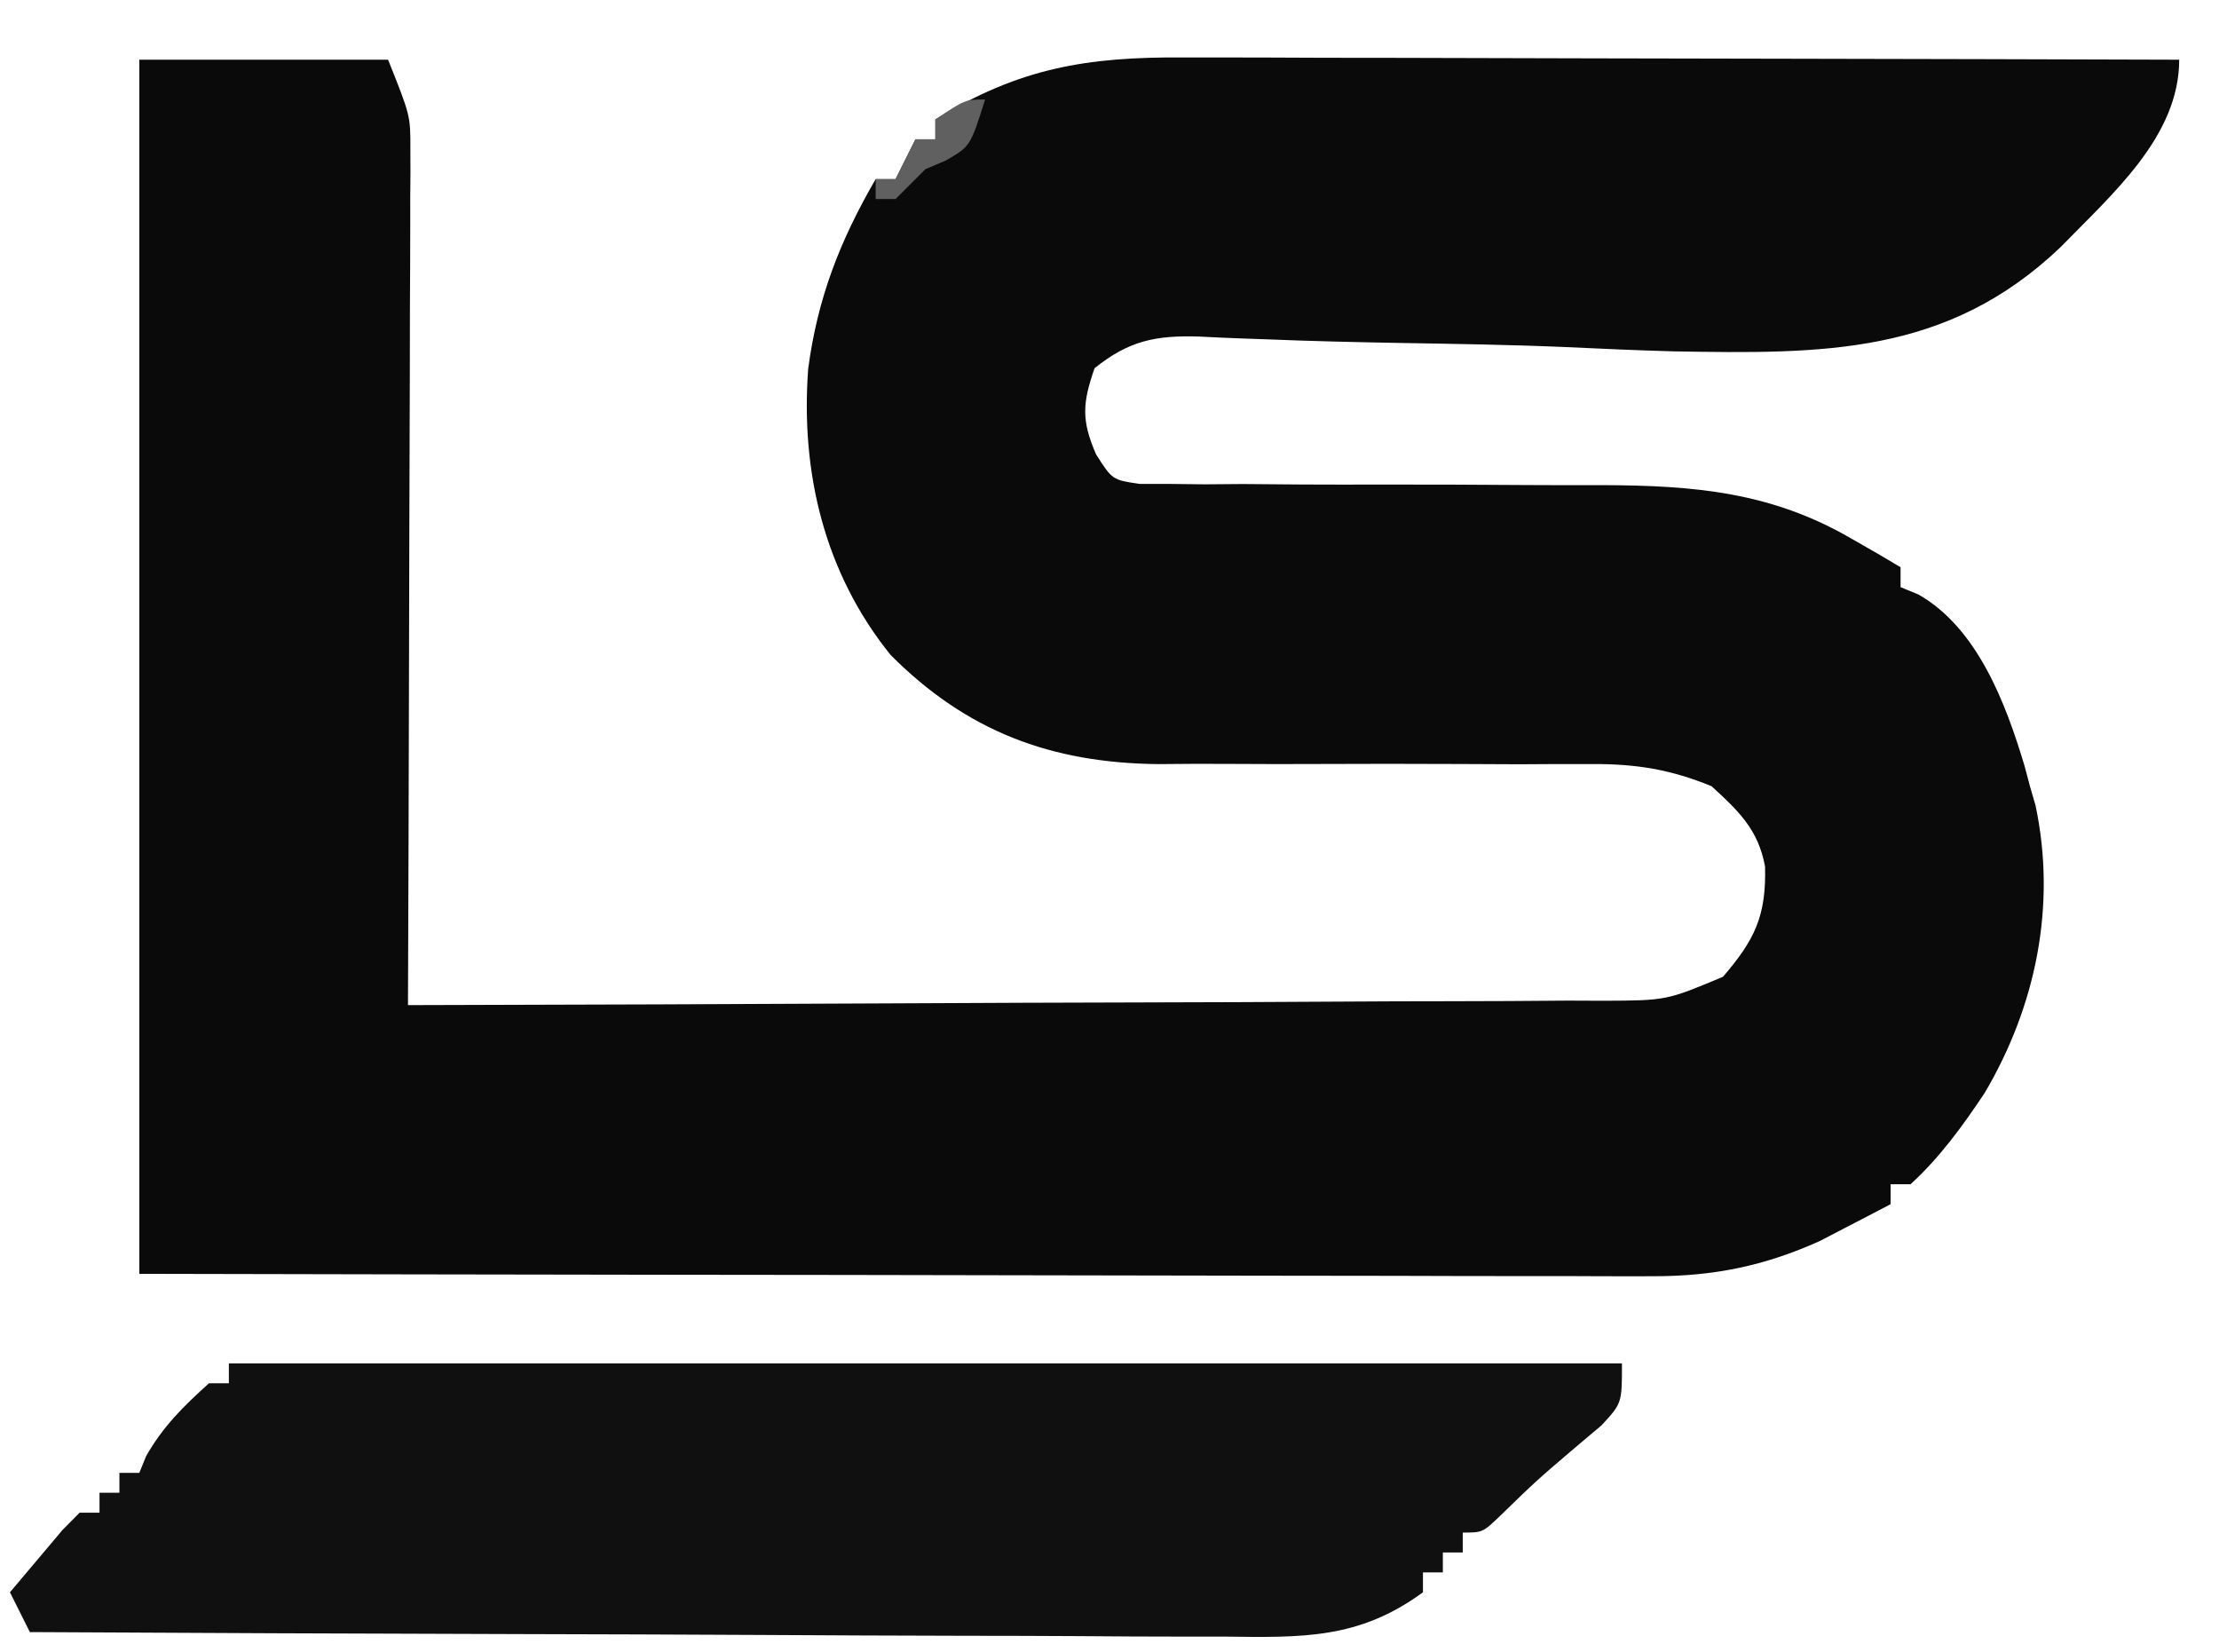
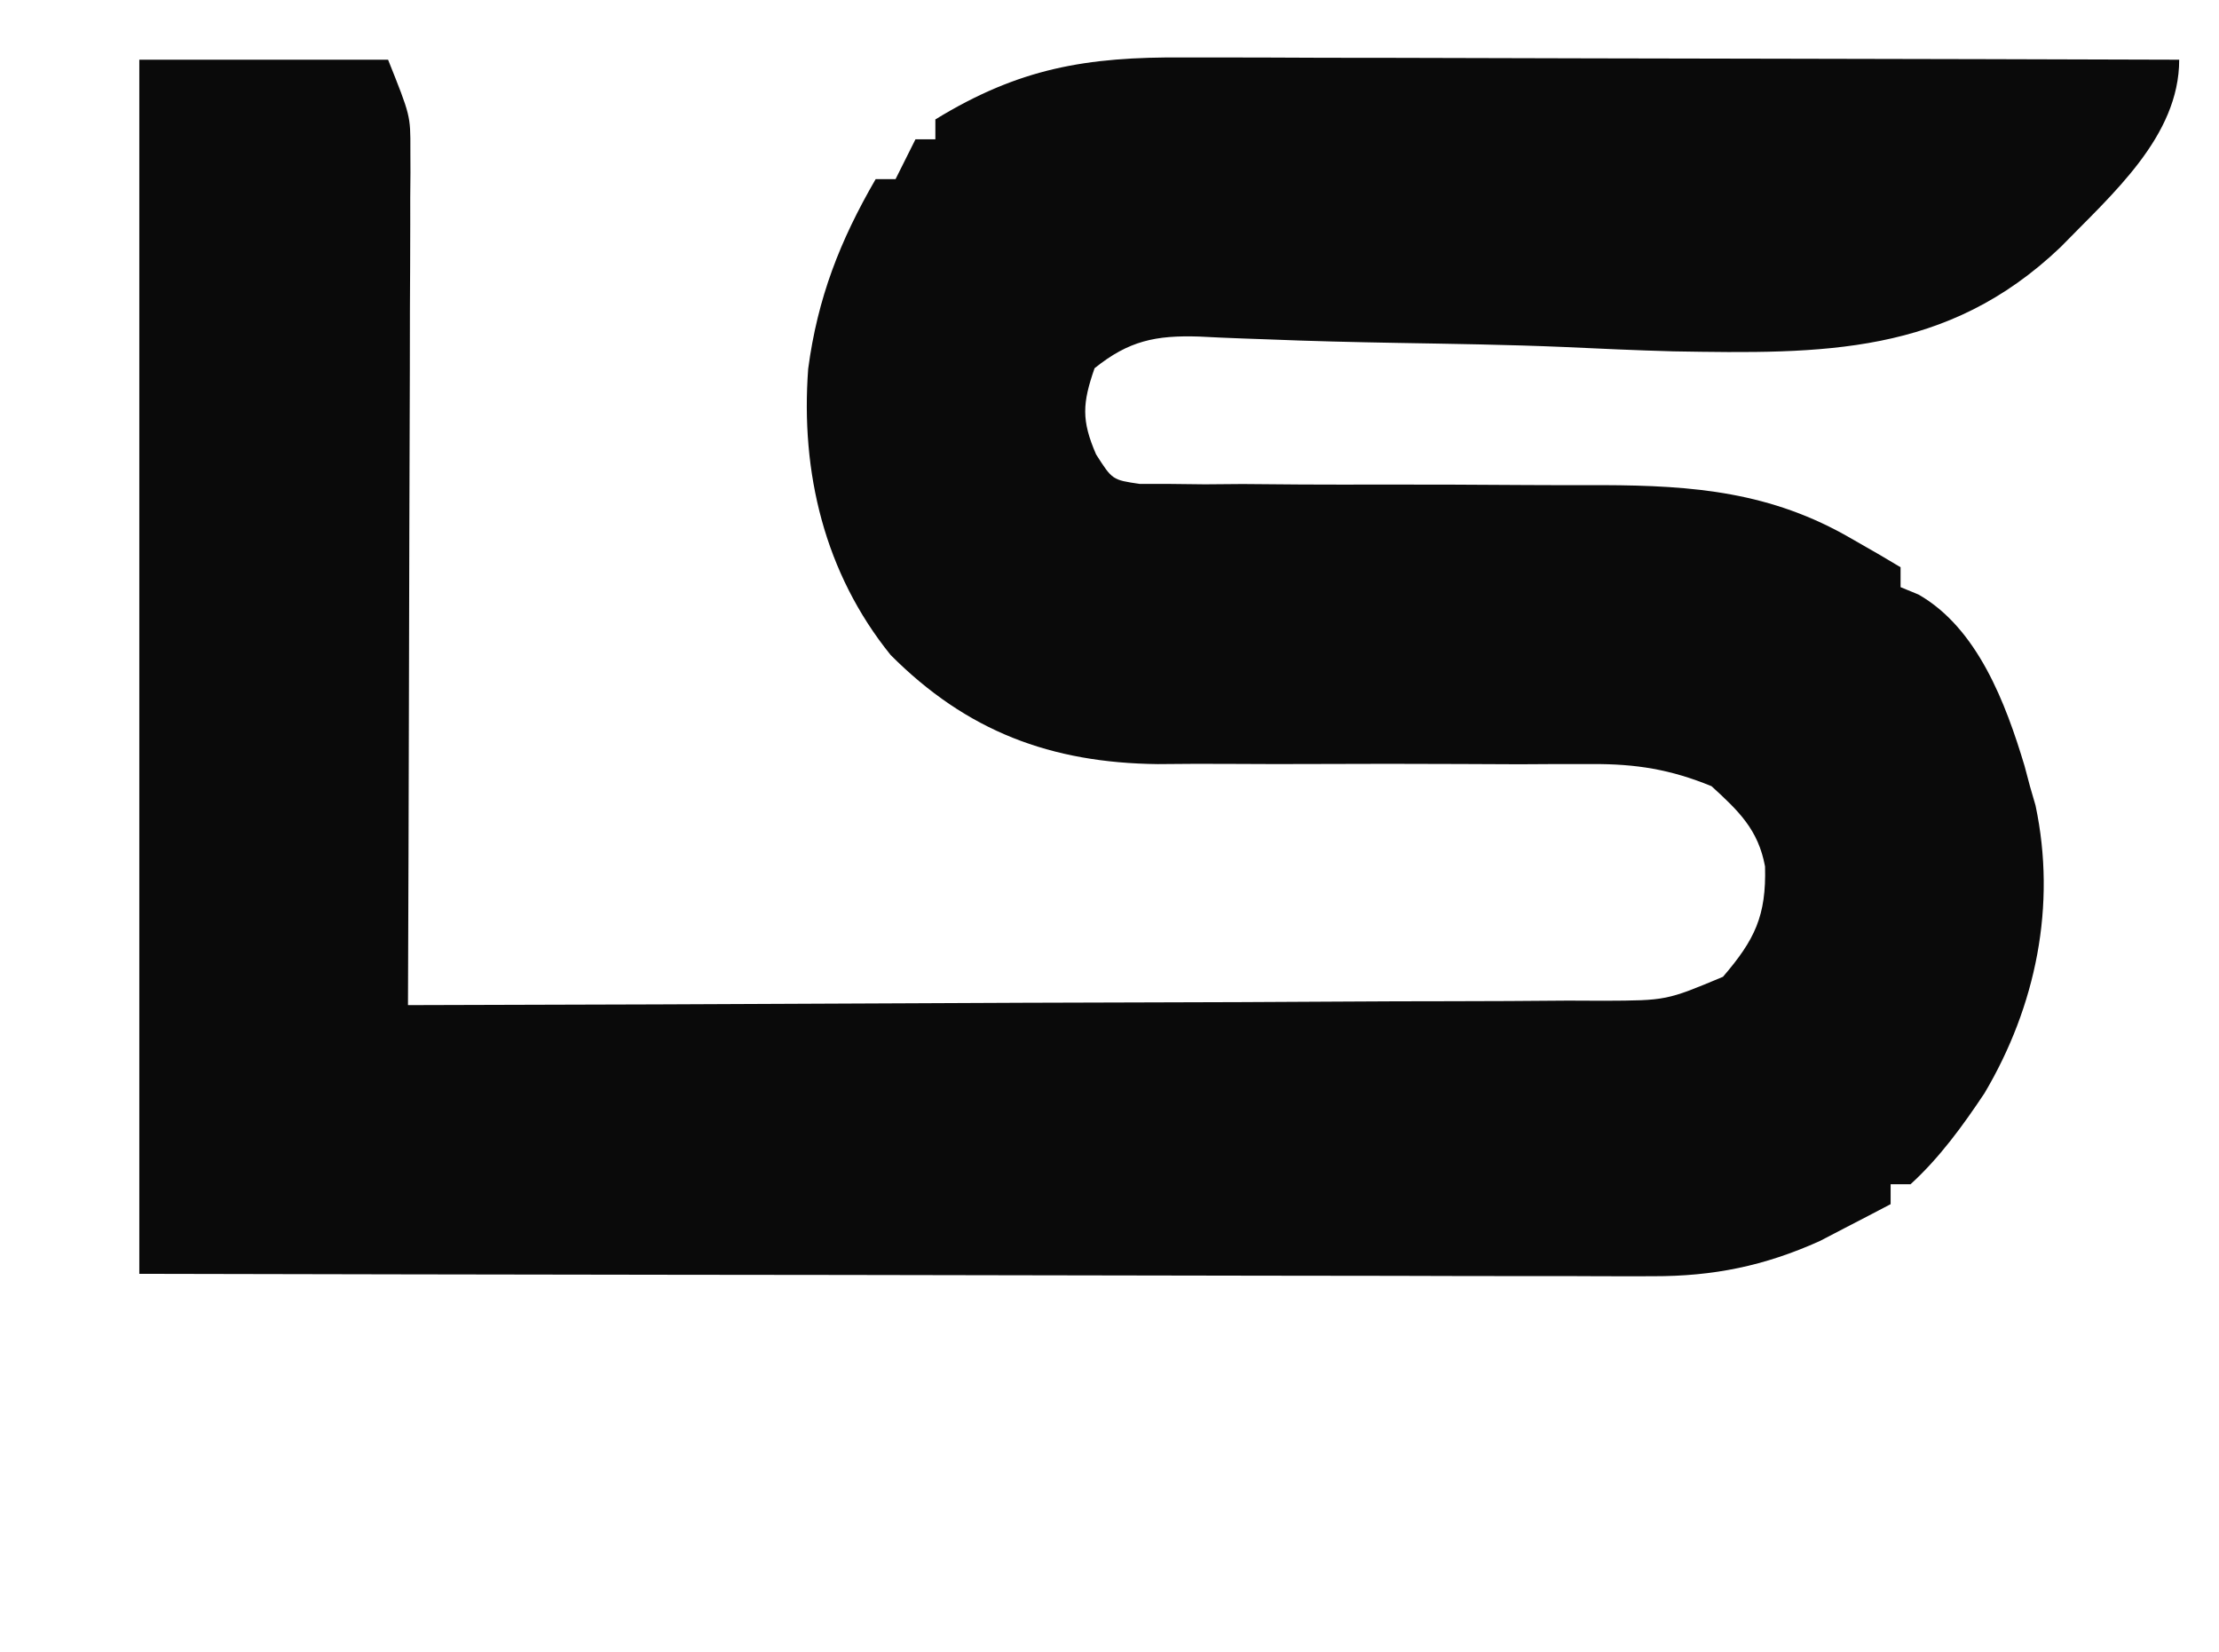
<svg xmlns="http://www.w3.org/2000/svg" version="1.1" width="223" height="166">
  <path d="M0 0 C8.25 0 16.5 0 25 0 C27.25 5.625 27.25 5.625 27.241 9.018 C27.243 9.782 27.246 10.546 27.249 11.334 C27.242 12.157 27.234 12.981 27.227 13.829 C27.227 14.708 27.228 15.586 27.228 16.492 C27.227 19.386 27.211 22.281 27.195 25.176 C27.192 27.186 27.189 29.197 27.187 31.208 C27.179 36.493 27.159 41.779 27.137 47.064 C27.117 52.46 27.108 57.856 27.098 63.252 C27.076 73.835 27.042 84.417 27 95 C43.733 94.963 60.466 94.903 77.199 94.816 C84.969 94.776 92.738 94.744 100.508 94.729 C107.28 94.716 114.052 94.689 120.824 94.645 C124.41 94.623 127.995 94.607 131.581 94.608 C135.585 94.609 139.587 94.579 143.591 94.546 C144.779 94.551 145.967 94.556 147.191 94.561 C153.469 94.532 153.469 94.532 159.151 92.153 C162.34 88.439 163.516 86.04 163.379 81.066 C162.7 77.362 160.71 75.475 158 73 C153.886 71.313 150.428 70.756 146.001 70.776 C144.839 70.776 143.677 70.775 142.48 70.775 C141.236 70.782 139.992 70.789 138.711 70.797 C136.732 70.789 134.753 70.781 132.774 70.771 C127.919 70.749 123.065 70.744 118.21 70.77 C115.482 70.784 112.755 70.781 110.027 70.762 C107.469 70.744 104.911 70.749 102.354 70.781 C91.614 70.662 83.149 67.493 75.5 59.812 C68.861 51.586 66.444 41.481 67.219 31.059 C68.165 23.937 70.408 18.196 74 12 C74.66 12 75.32 12 76 12 C76.66 10.68 77.32 9.36 78 8 C78.66 8 79.32 8 80 8 C80 7.34 80 6.68 80 6 C88.434 0.836 95.183 -0.297 104.984 -0.227 C106.61 -0.227 106.61 -0.227 108.268 -0.228 C111.834 -0.227 115.399 -0.211 118.965 -0.195 C121.443 -0.192 123.922 -0.189 126.401 -0.187 C132.913 -0.179 139.424 -0.159 145.936 -0.137 C152.586 -0.116 159.235 -0.108 165.885 -0.098 C178.923 -0.076 191.962 -0.042 205 0 C205 7.722 198.241 13.52 193.067 18.844 C181.677 29.705 169.187 29.564 154.155 29.305 C150.489 29.205 146.827 29.039 143.164 28.868 C137.566 28.631 131.964 28.554 126.363 28.456 C122.014 28.378 117.672 28.277 113.326 28.098 C112.533 28.07 111.74 28.042 110.923 28.014 C109.45 27.961 107.978 27.897 106.507 27.819 C102.132 27.681 99.437 28.238 96 31 C94.776 34.519 94.665 36.225 96.149 39.656 C97.787 42.223 97.787 42.223 100.54 42.626 C102.062 42.627 102.062 42.627 103.614 42.628 C104.766 42.641 105.918 42.654 107.105 42.668 C108.351 42.657 109.598 42.647 110.883 42.637 C112.845 42.653 114.807 42.668 116.77 42.685 C119.524 42.702 122.277 42.696 125.032 42.69 C129.825 42.684 134.619 42.707 139.412 42.739 C141.962 42.754 144.512 42.758 147.062 42.749 C156.193 42.778 164.002 43.432 172.062 48.125 C173.002 48.664 173.942 49.203 174.91 49.758 C175.6 50.168 176.289 50.578 177 51 C177 51.66 177 52.32 177 53 C177.597 53.246 178.194 53.492 178.809 53.746 C184.744 57.142 187.572 64.686 189.457 70.957 C189.636 71.631 189.815 72.305 190 73 C190.186 73.639 190.371 74.279 190.562 74.938 C192.695 84.993 190.594 95.135 185.434 103.848 C183.251 107.125 180.919 110.338 178 113 C177.34 113 176.68 113 176 113 C176 113.66 176 114.32 176 115 C174.483 115.8 172.961 116.589 171.438 117.375 C170.591 117.816 169.744 118.257 168.871 118.711 C163.301 121.212 158.213 122.25 152.122 122.241 C151.467 122.242 150.811 122.244 150.136 122.246 C147.961 122.249 145.785 122.238 143.61 122.227 C142.042 122.226 140.475 122.227 138.907 122.228 C134.666 122.229 130.425 122.217 126.184 122.203 C121.746 122.19 117.308 122.189 112.871 122.187 C104.474 122.181 96.077 122.164 87.68 122.144 C76.329 122.117 64.978 122.107 53.626 122.095 C35.751 122.076 17.876 122.036 0 122 C0 81.74 0 41.48 0 0 Z " fill="#0A0A0A" transform="translate(14,6)" />
-   <path d="M0 0 C46.2 0 92.4 0 140 0 C140 4 140 4 137.953 6.219 C136.615 7.348 136.615 7.348 135.25 8.5 C131.412 11.772 131.412 11.772 127.797 15.281 C126 17 126 17 124 17 C124 17.66 124 18.32 124 19 C123.34 19 122.68 19 122 19 C122 19.66 122 20.32 122 21 C121.34 21 120.68 21 120 21 C120 21.66 120 22.32 120 23 C113.541 27.739 107.825 27.546 99.996 27.454 C98.698 27.455 97.4 27.455 96.062 27.456 C92.519 27.457 88.977 27.434 85.434 27.406 C81.725 27.38 78.016 27.378 74.307 27.373 C67.291 27.361 60.276 27.328 53.26 27.288 C45.27 27.243 37.279 27.221 29.289 27.201 C12.859 27.16 -3.57 27.089 -20 27 C-20.66 25.68 -21.32 24.36 -22 23 C-20.882 21.661 -19.755 20.329 -18.625 19 C-17.685 17.886 -17.685 17.886 -16.727 16.75 C-15.872 15.884 -15.872 15.884 -15 15 C-14.34 15 -13.68 15 -13 15 C-13 14.34 -13 13.68 -13 13 C-12.34 13 -11.68 13 -11 13 C-11 12.34 -11 11.68 -11 11 C-10.34 11 -9.68 11 -9 11 C-8.773 10.443 -8.546 9.886 -8.312 9.312 C-6.624 6.338 -4.533 4.28 -2 2 C-1.34 2 -0.68 2 0 2 C0 1.34 0 0.68 0 0 Z " fill="#101010" transform="translate(23,137)" />
-   <path d="M0 0 C-1.484 4.701 -1.484 4.701 -3.938 6.125 C-4.618 6.414 -5.299 6.702 -6 7 C-6.536 7.536 -7.072 8.072 -7.625 8.625 C-8.079 9.079 -8.533 9.533 -9 10 C-9.66 10 -10.32 10 -11 10 C-11 9.34 -11 8.68 -11 8 C-10.34 8 -9.68 8 -9 8 C-8.34 6.68 -7.68 5.36 -7 4 C-6.34 4 -5.68 4 -5 4 C-5 3.34 -5 2.68 -5 2 C-2 0 -2 0 0 0 Z " fill="#606060" transform="translate(99,10)" />
-   <path d="" fill="#FFFFFF" transform="translate(0,0)" />
-   <path d="" fill="#FFFFFF" transform="translate(0,0)" />
-   <path d="" fill="#FFFFFF" transform="translate(0,0)" />
  <path d="" fill="#FFFFFF" transform="translate(0,0)" />
  <path d="" fill="#FFFFFF" transform="translate(0,0)" />
  <path d="" fill="#FFFFFF" transform="translate(0,0)" />
  <path d="" fill="#FFFFFF" transform="translate(0,0)" />
</svg>